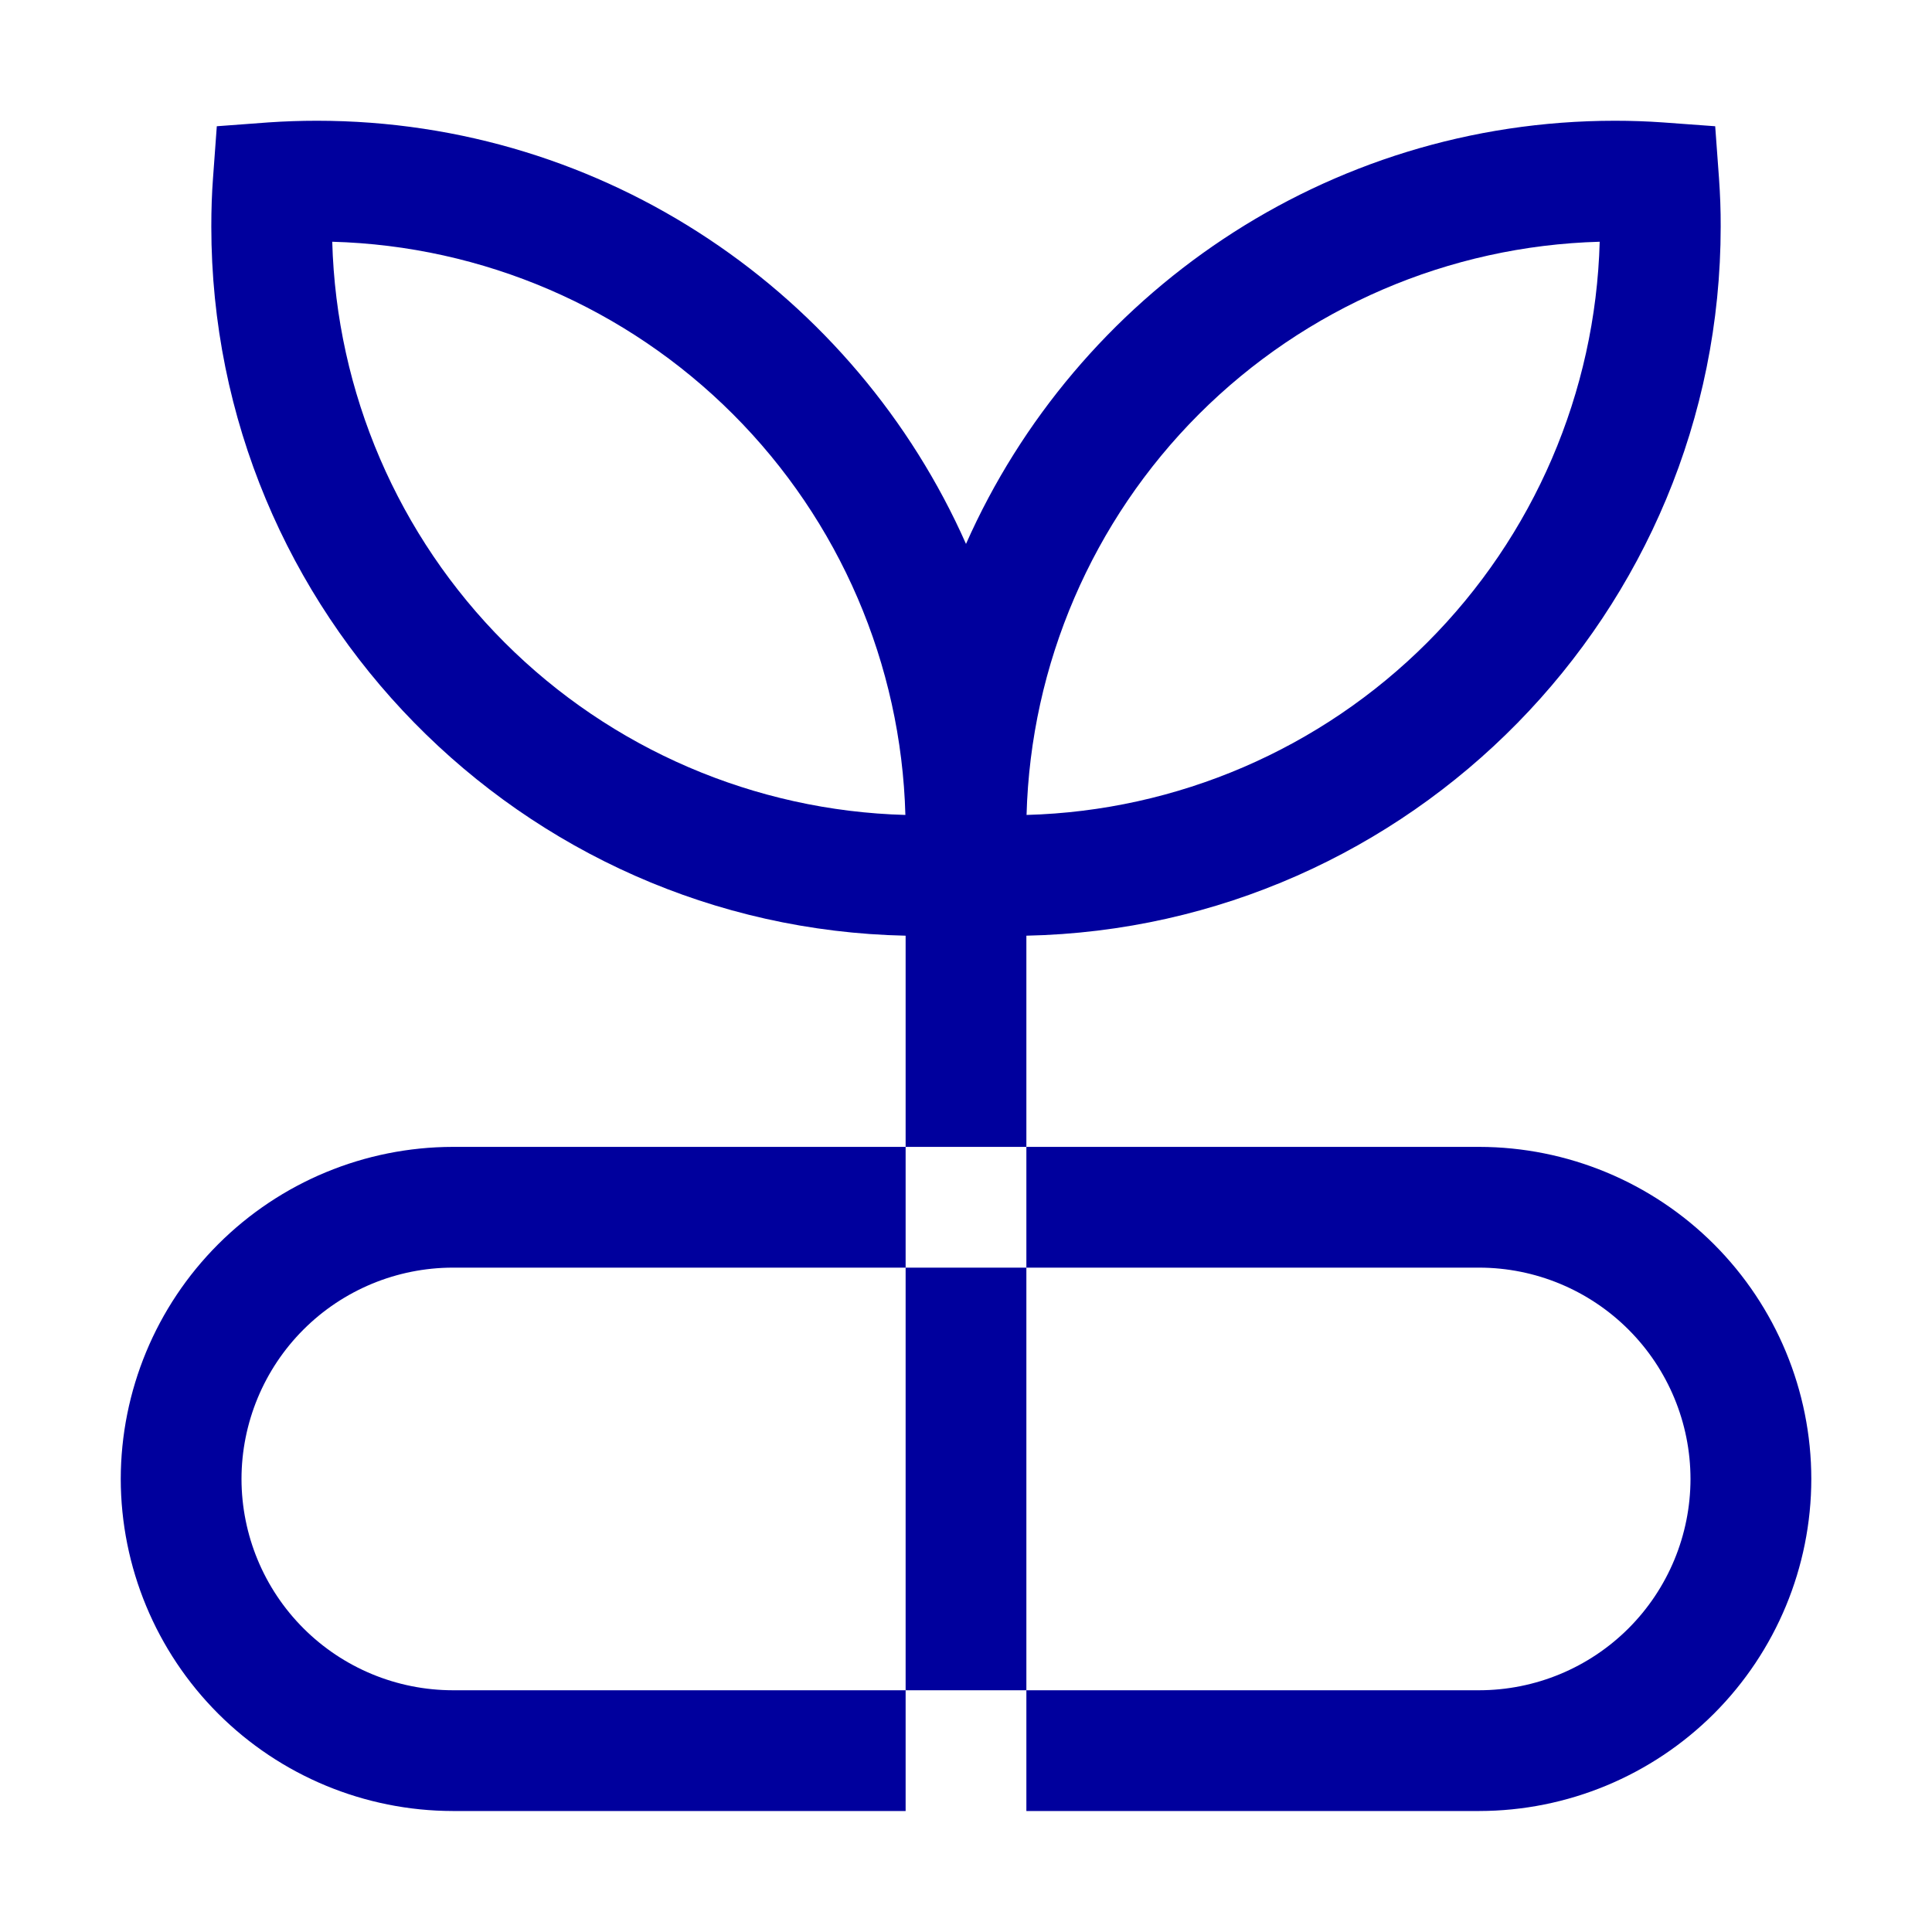
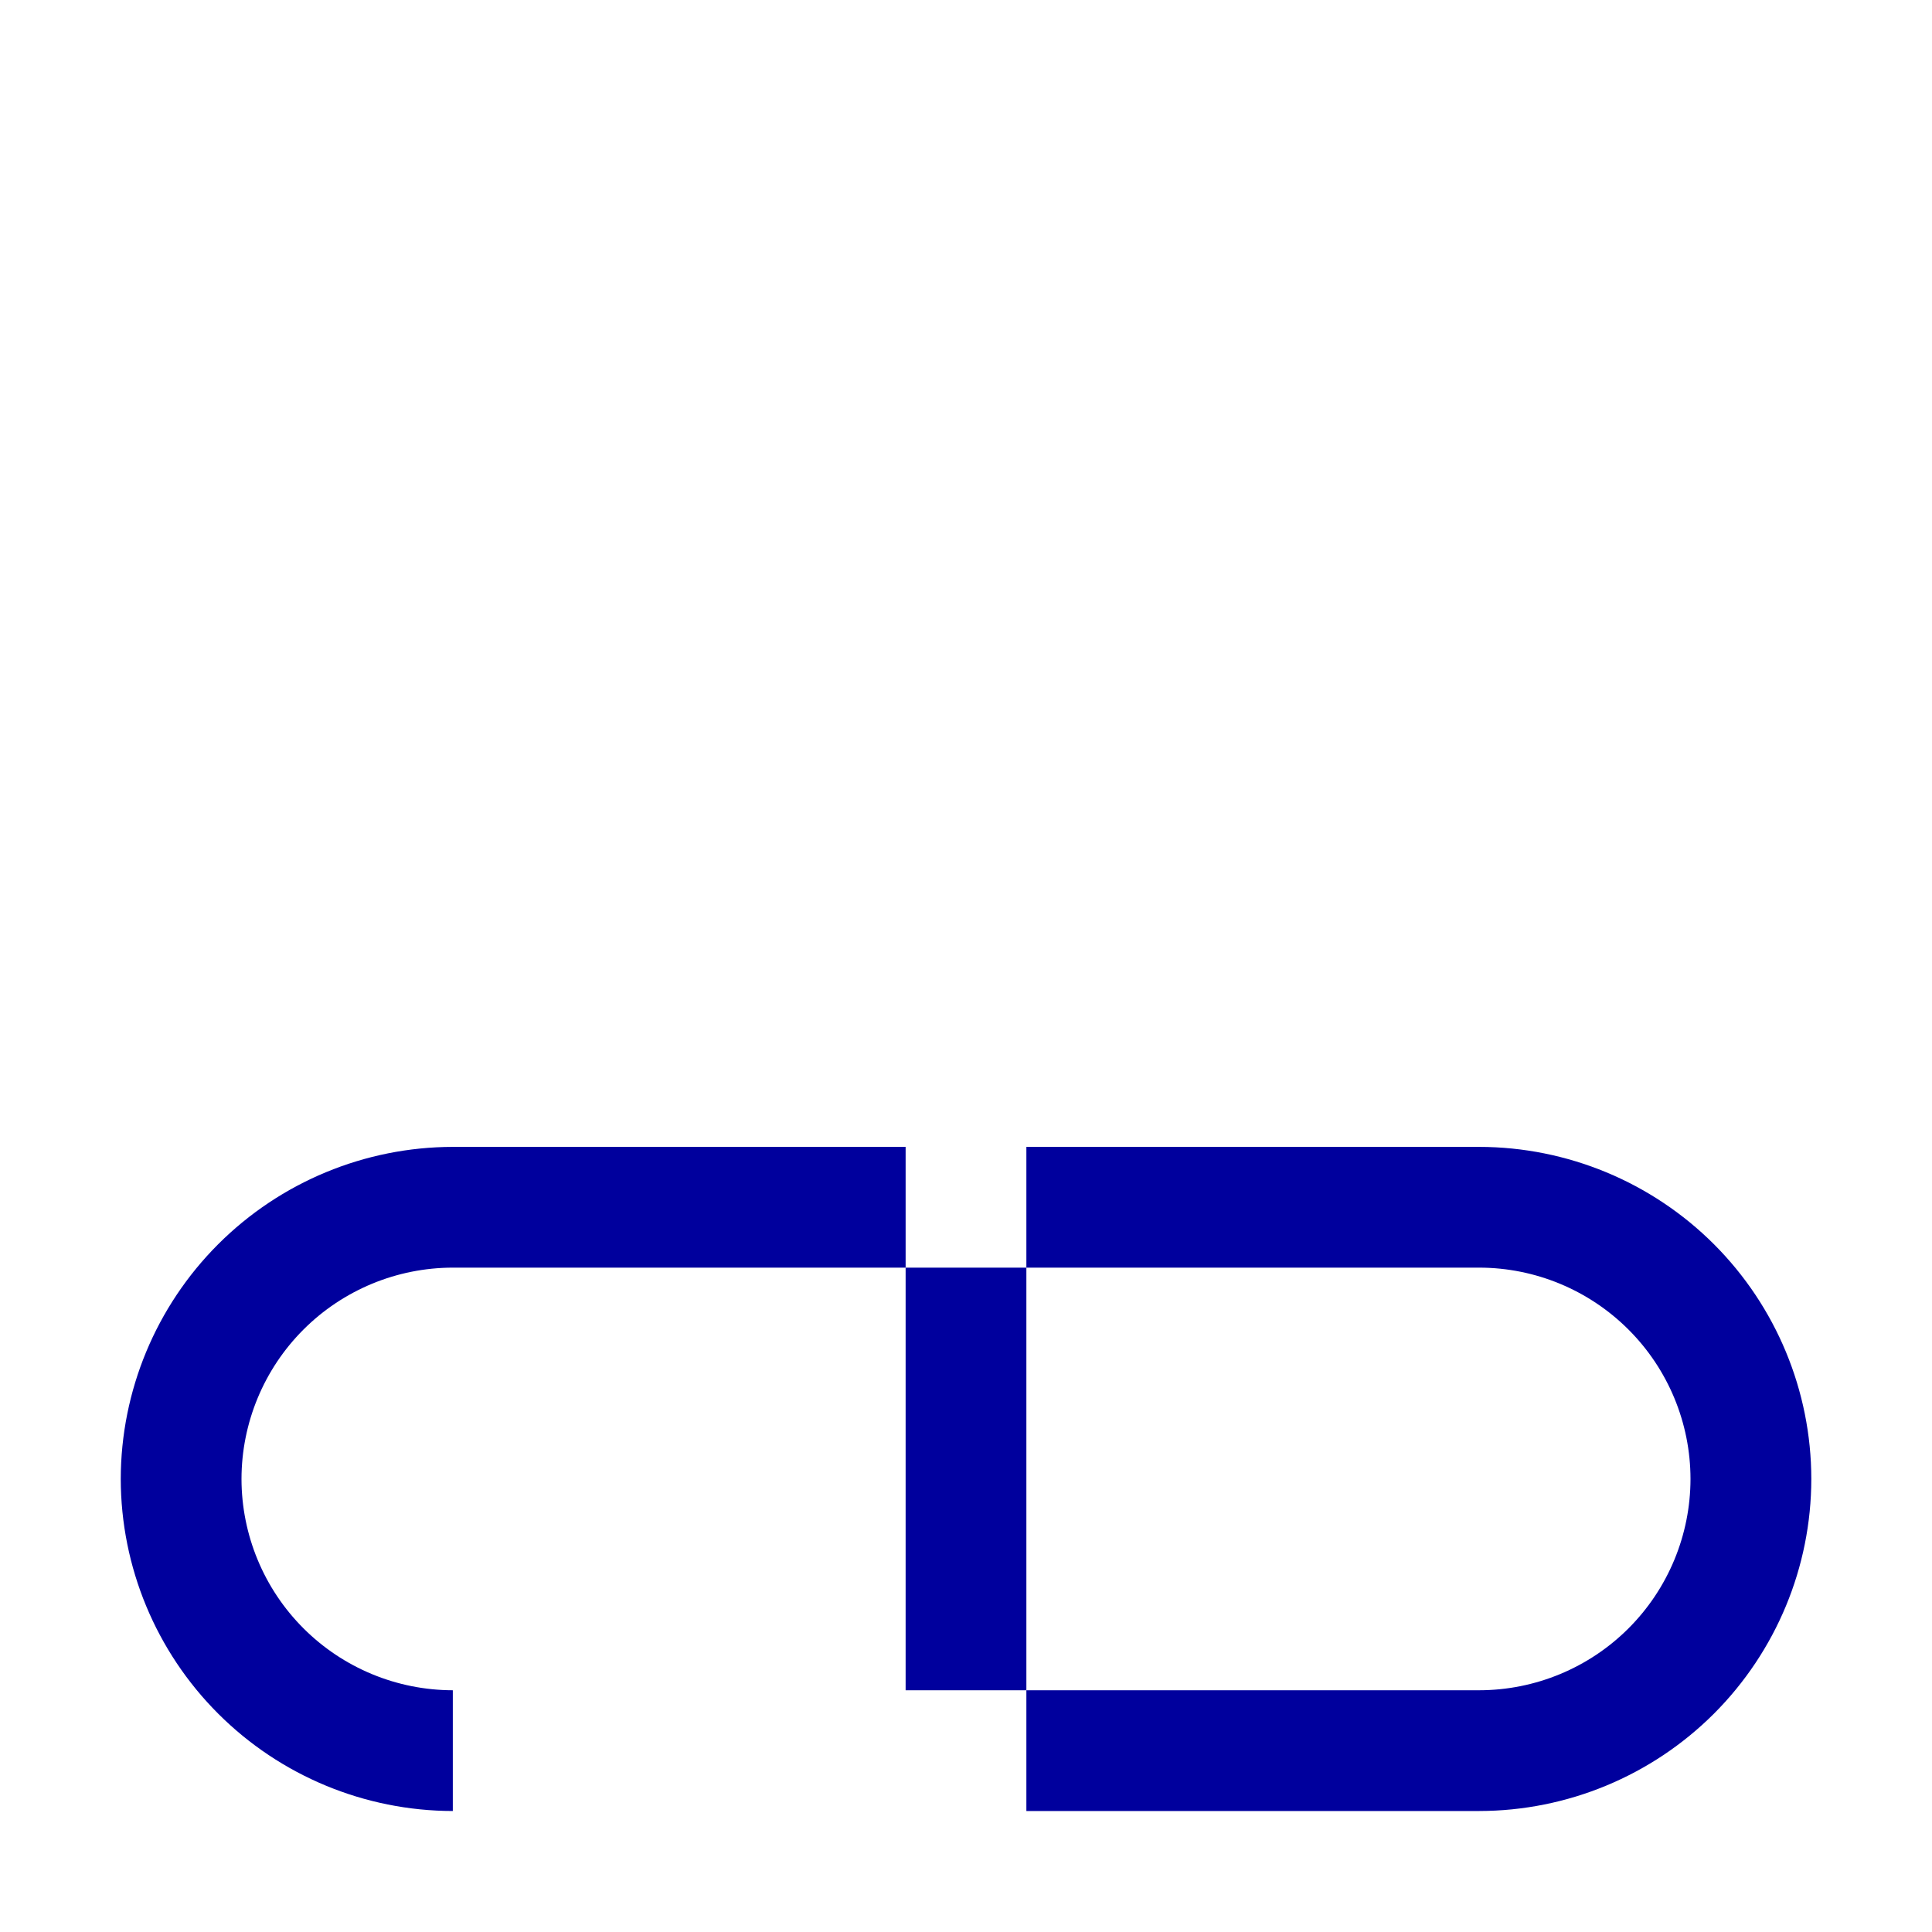
<svg xmlns="http://www.w3.org/2000/svg" width="32" height="32" viewBox="0 0 32 32" fill="none">
-   <path d="M24.501 18.996H17V20.996H24.501C25.429 20.997 26.318 21.367 26.974 22.023C27.63 22.679 27.999 23.568 28 24.496C27.999 25.424 27.63 26.314 26.974 26.97C26.318 27.626 25.428 27.995 24.5 27.996H17V29.996H24.501C25.959 29.994 27.357 29.414 28.389 28.383C29.419 27.352 30 25.954 30.001 24.496C30 23.038 29.419 21.64 28.389 20.609C27.357 19.578 25.959 18.998 24.501 18.996ZM7.5 27.996C6.572 27.995 5.682 27.626 5.026 26.97C4.37 26.314 4.001 25.424 4 24.496C4.001 23.568 4.37 22.678 5.026 22.022C5.682 21.366 6.572 20.997 7.5 20.996H15V18.996H7.5C6.042 18.998 4.644 19.578 3.613 20.609C2.582 21.64 2.002 23.038 2 24.496C2.002 25.954 2.582 27.352 3.613 28.383C4.644 29.414 6.042 29.994 7.5 29.996H15V27.996H7.5ZM17 20.996H15V27.996H17V20.996Z" fill="#00009D" />
-   <path d="M28.472 2.952L28.409 2.091L27.548 2.028C27.282 2.009 27.016 2 26.749 2C21.957 2 17.827 4.885 16 9.009C14.173 4.885 10.043 2 5.249 2C4.983 2 4.717 2.009 4.452 2.027L3.591 2.091L3.528 2.952C3.509 3.205 3.5 3.468 3.5 3.751C3.5 10.146 8.636 15.364 15 15.498L15 18.996H17L17 15.498C23.364 15.364 28.5 10.146 28.5 3.751C28.501 3.484 28.491 3.218 28.472 2.952ZM5.503 4.004C7.999 4.072 10.374 5.094 12.14 6.86C13.906 8.626 14.928 11.001 14.996 13.498C12.5 13.43 10.124 12.408 8.358 10.642C6.593 8.876 5.571 6.5 5.503 4.004ZM17.003 13.498C17.071 11.001 18.093 8.626 19.858 6.86C21.624 5.094 24 4.072 26.496 4.004C26.428 6.5 25.406 8.876 23.64 10.642C21.874 12.408 19.499 13.43 17.003 13.498Z" fill="#00009D" />
+   <path d="M24.501 18.996H17V20.996H24.501C25.429 20.997 26.318 21.367 26.974 22.023C27.63 22.679 27.999 23.568 28 24.496C27.999 25.424 27.63 26.314 26.974 26.97C26.318 27.626 25.428 27.995 24.5 27.996H17V29.996H24.501C25.959 29.994 27.357 29.414 28.389 28.383C29.419 27.352 30 25.954 30.001 24.496C30 23.038 29.419 21.64 28.389 20.609C27.357 19.578 25.959 18.998 24.501 18.996ZM7.5 27.996C6.572 27.995 5.682 27.626 5.026 26.97C4.37 26.314 4.001 25.424 4 24.496C4.001 23.568 4.37 22.678 5.026 22.022C5.682 21.366 6.572 20.997 7.5 20.996H15V18.996H7.5C6.042 18.998 4.644 19.578 3.613 20.609C2.582 21.64 2.002 23.038 2 24.496C2.002 25.954 2.582 27.352 3.613 28.383C4.644 29.414 6.042 29.994 7.5 29.996H15H7.5ZM17 20.996H15V27.996H17V20.996Z" fill="#00009D" />
</svg>